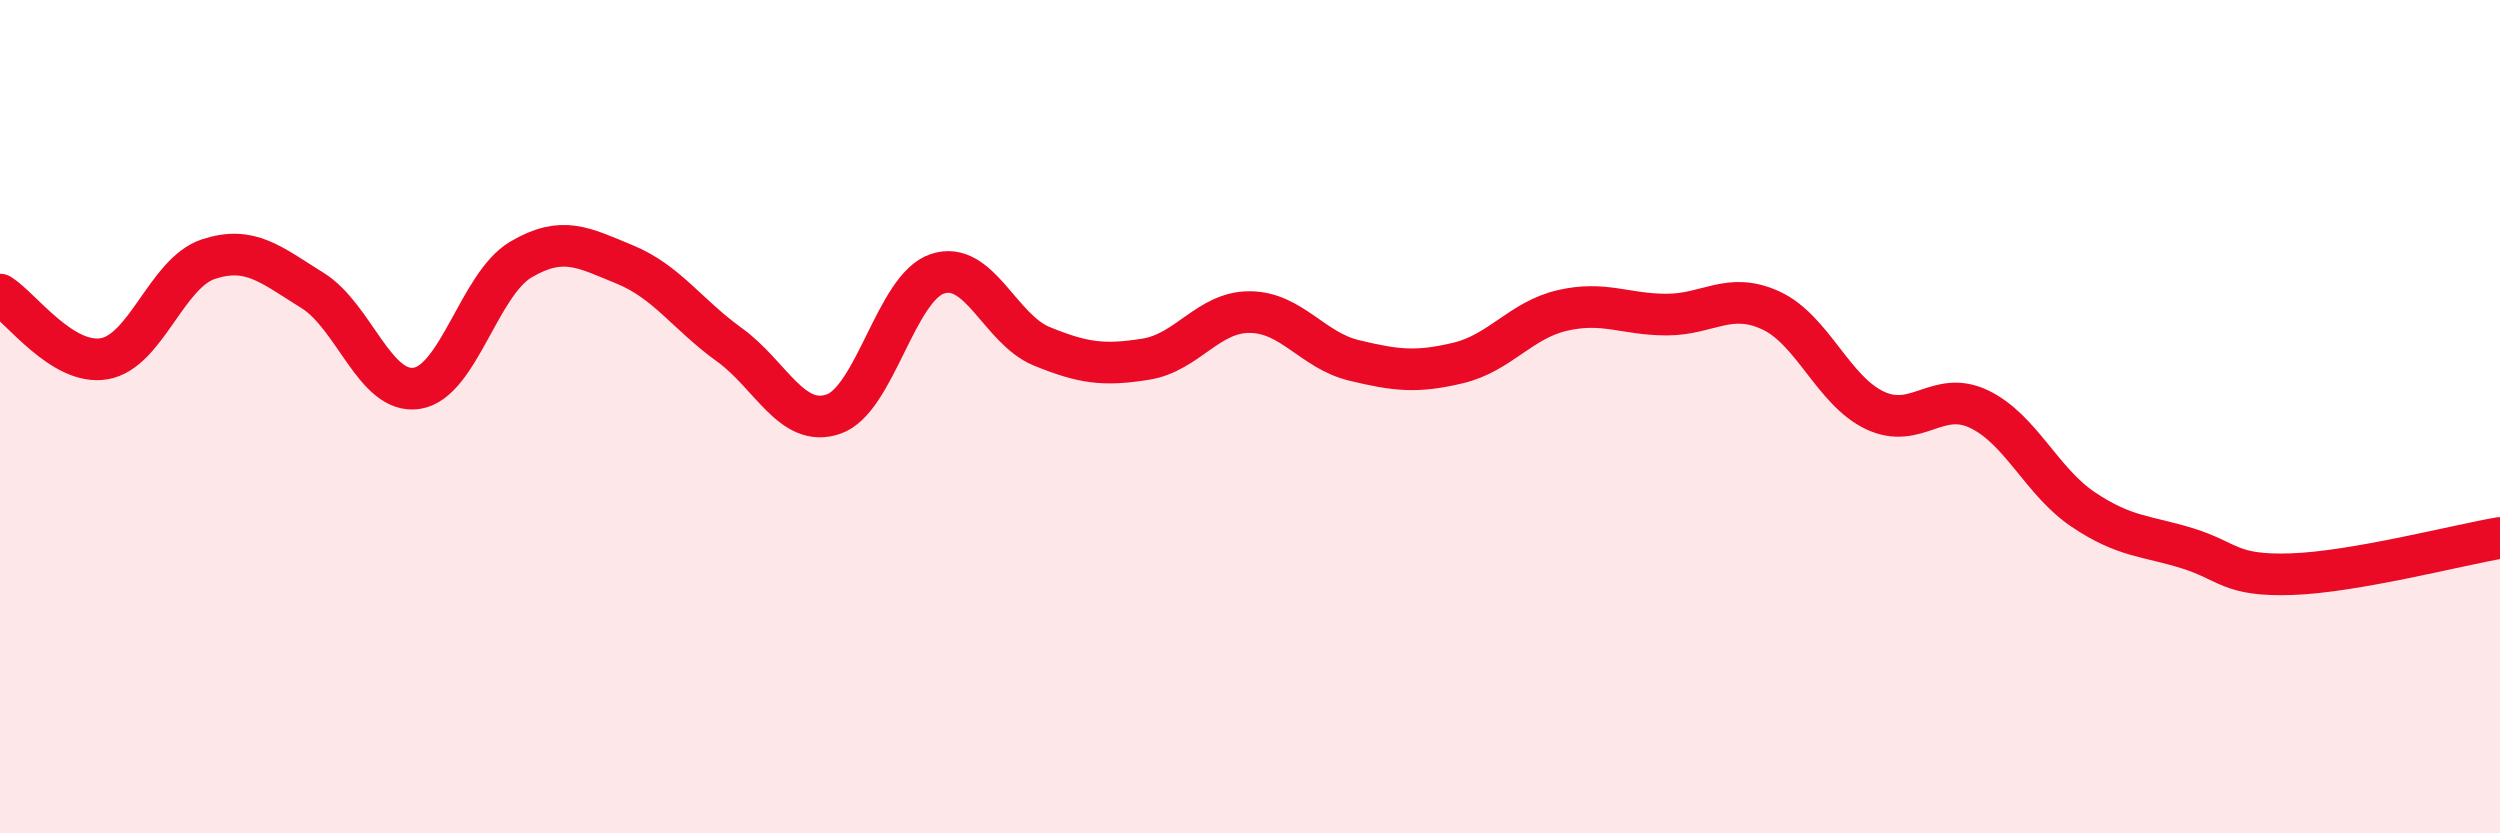
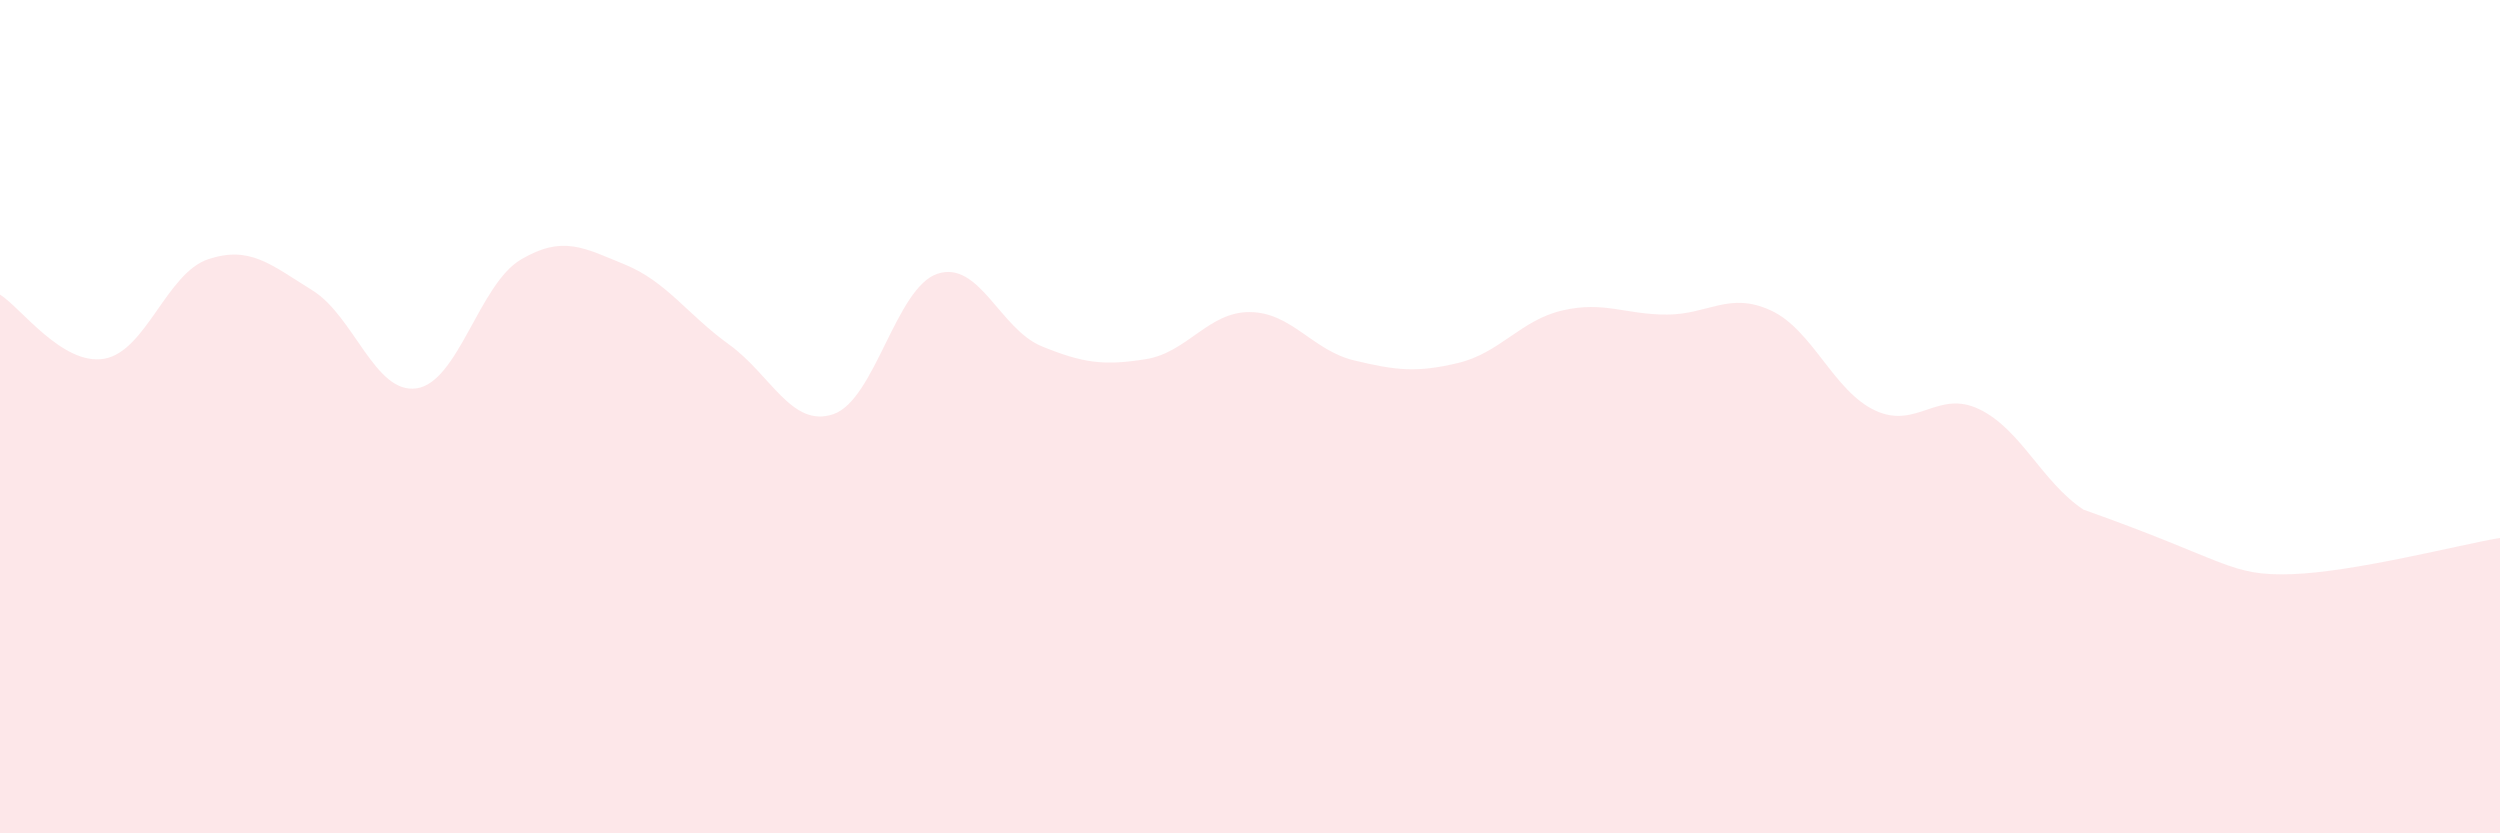
<svg xmlns="http://www.w3.org/2000/svg" width="60" height="20" viewBox="0 0 60 20">
-   <path d="M 0,7.07 C 0.5,7.38 1.5,8.78 2.5,8.61 C 3.5,8.44 4,6.55 5,6.22 C 6,5.89 6.5,6.35 7.5,6.97 C 8.5,7.59 9,9.47 10,9.32 C 11,9.17 11.5,6.82 12.5,6.23 C 13.5,5.64 14,5.94 15,6.35 C 16,6.76 16.5,7.55 17.5,8.27 C 18.5,8.99 19,10.28 20,9.94 C 21,9.6 21.5,6.9 22.5,6.57 C 23.5,6.24 24,7.9 25,8.31 C 26,8.72 26.5,8.78 27.5,8.62 C 28.5,8.46 29,7.48 30,7.49 C 31,7.5 31.5,8.41 32.5,8.65 C 33.5,8.89 34,8.95 35,8.71 C 36,8.47 36.5,7.68 37.5,7.45 C 38.5,7.22 39,7.55 40,7.55 C 41,7.55 41.5,6.99 42.5,7.45 C 43.5,7.91 44,9.38 45,9.85 C 46,10.32 46.5,9.34 47.5,9.82 C 48.5,10.3 49,11.56 50,12.23 C 51,12.9 51.5,12.85 52.5,13.16 C 53.5,13.47 53.5,13.83 55,13.78 C 56.5,13.73 59,13.08 60,12.91L60 20L0 20Z" fill="#EB0A25" opacity="0.1" stroke-linecap="round" stroke-linejoin="round" />
-   <path d="M 0,7.07 C 0.5,7.38 1.5,8.78 2.5,8.61 C 3.5,8.44 4,6.55 5,6.22 C 6,5.89 6.5,6.35 7.5,6.97 C 8.5,7.59 9,9.47 10,9.32 C 11,9.17 11.5,6.82 12.5,6.23 C 13.5,5.64 14,5.94 15,6.35 C 16,6.76 16.5,7.55 17.5,8.27 C 18.5,8.99 19,10.28 20,9.94 C 21,9.6 21.5,6.9 22.5,6.57 C 23.5,6.24 24,7.9 25,8.31 C 26,8.72 26.5,8.78 27.5,8.62 C 28.5,8.46 29,7.48 30,7.49 C 31,7.5 31.5,8.41 32.5,8.65 C 33.5,8.89 34,8.95 35,8.71 C 36,8.47 36.5,7.68 37.5,7.45 C 38.5,7.22 39,7.55 40,7.55 C 41,7.55 41.5,6.99 42.5,7.45 C 43.5,7.91 44,9.38 45,9.85 C 46,10.32 46.5,9.34 47.5,9.82 C 48.5,10.3 49,11.56 50,12.23 C 51,12.9 51.5,12.85 52.5,13.16 C 53.5,13.47 53.5,13.83 55,13.78 C 56.5,13.73 59,13.08 60,12.91" stroke="#EB0A25" stroke-width="1" fill="none" stroke-linecap="round" stroke-linejoin="round" />
+   <path d="M 0,7.07 C 0.5,7.38 1.5,8.78 2.5,8.61 C 3.5,8.44 4,6.55 5,6.22 C 6,5.89 6.5,6.35 7.5,6.97 C 8.5,7.59 9,9.47 10,9.32 C 11,9.17 11.5,6.82 12.5,6.23 C 13.5,5.64 14,5.94 15,6.35 C 16,6.76 16.5,7.55 17.5,8.27 C 18.5,8.99 19,10.28 20,9.94 C 21,9.6 21.5,6.9 22.5,6.57 C 23.5,6.24 24,7.9 25,8.31 C 26,8.72 26.5,8.78 27.5,8.62 C 28.5,8.46 29,7.48 30,7.49 C 31,7.5 31.5,8.41 32.5,8.65 C 33.5,8.89 34,8.95 35,8.71 C 36,8.47 36.5,7.68 37.5,7.45 C 38.5,7.22 39,7.55 40,7.55 C 41,7.55 41.5,6.99 42.5,7.45 C 43.5,7.91 44,9.38 45,9.85 C 46,10.32 46.5,9.34 47.5,9.82 C 48.5,10.3 49,11.56 50,12.23 C 53.5,13.47 53.5,13.83 55,13.78 C 56.5,13.73 59,13.08 60,12.91L60 20L0 20Z" fill="#EB0A25" opacity="0.1" stroke-linecap="round" stroke-linejoin="round" />
</svg>